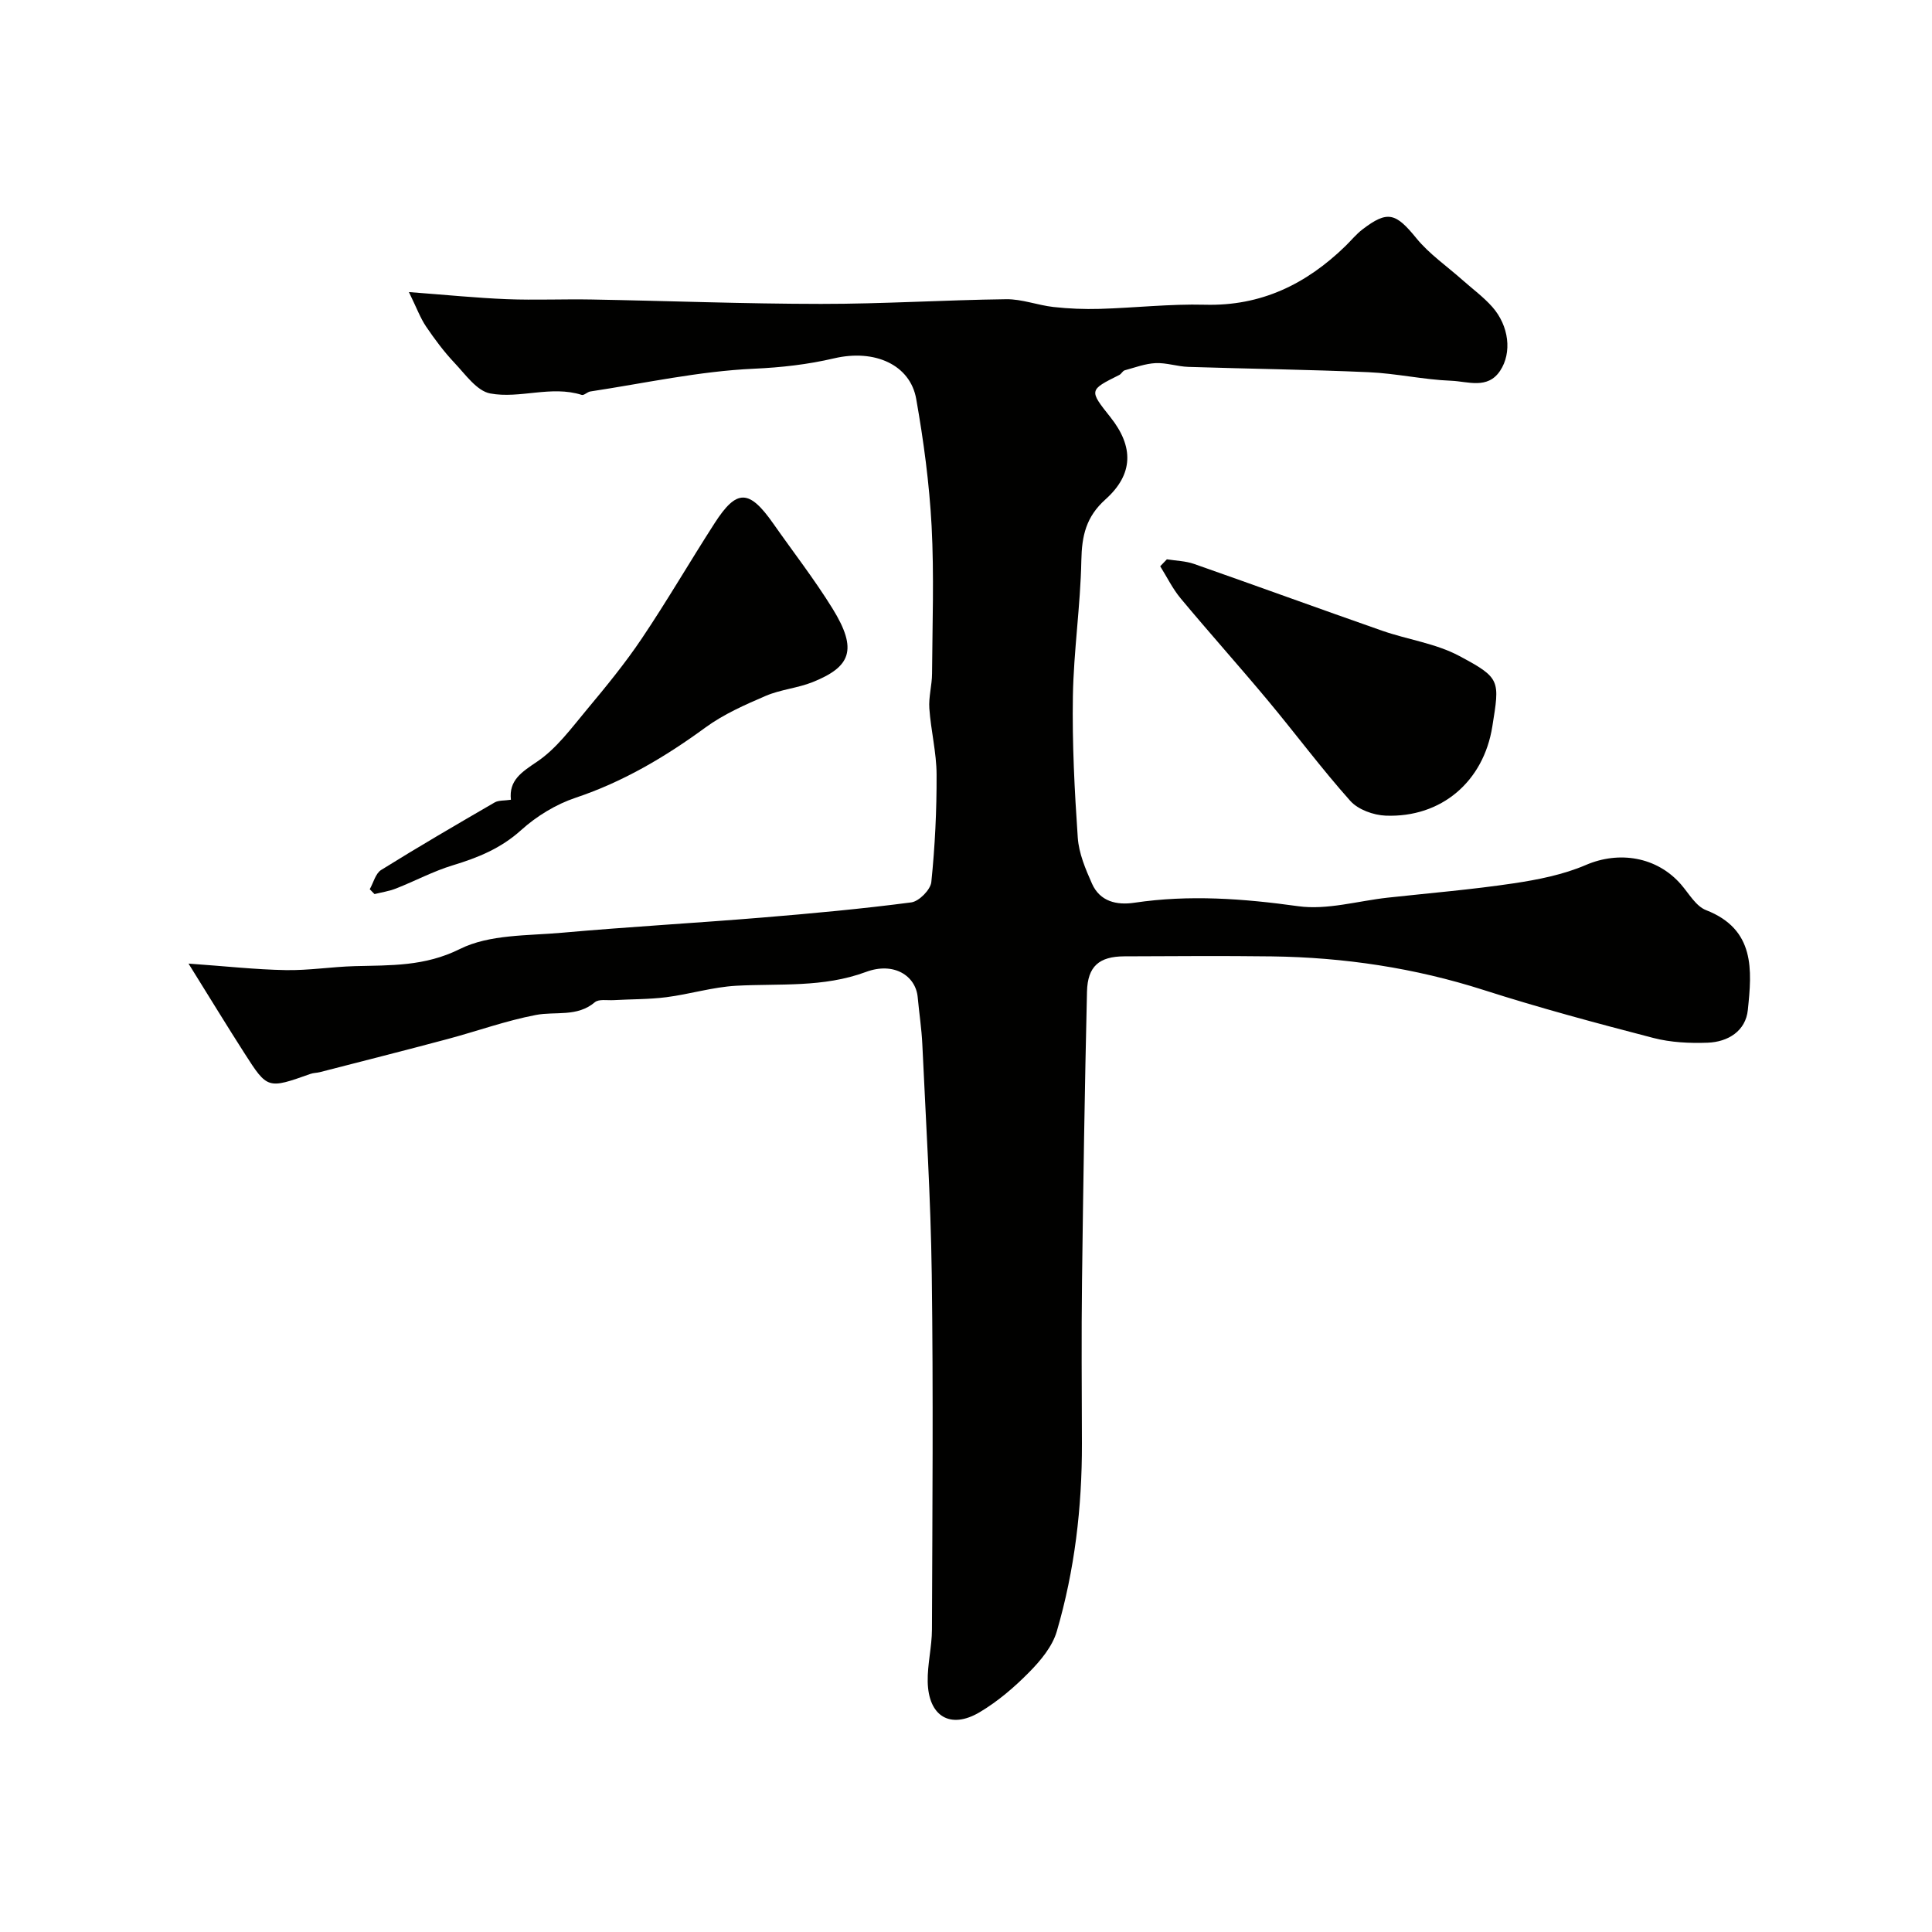
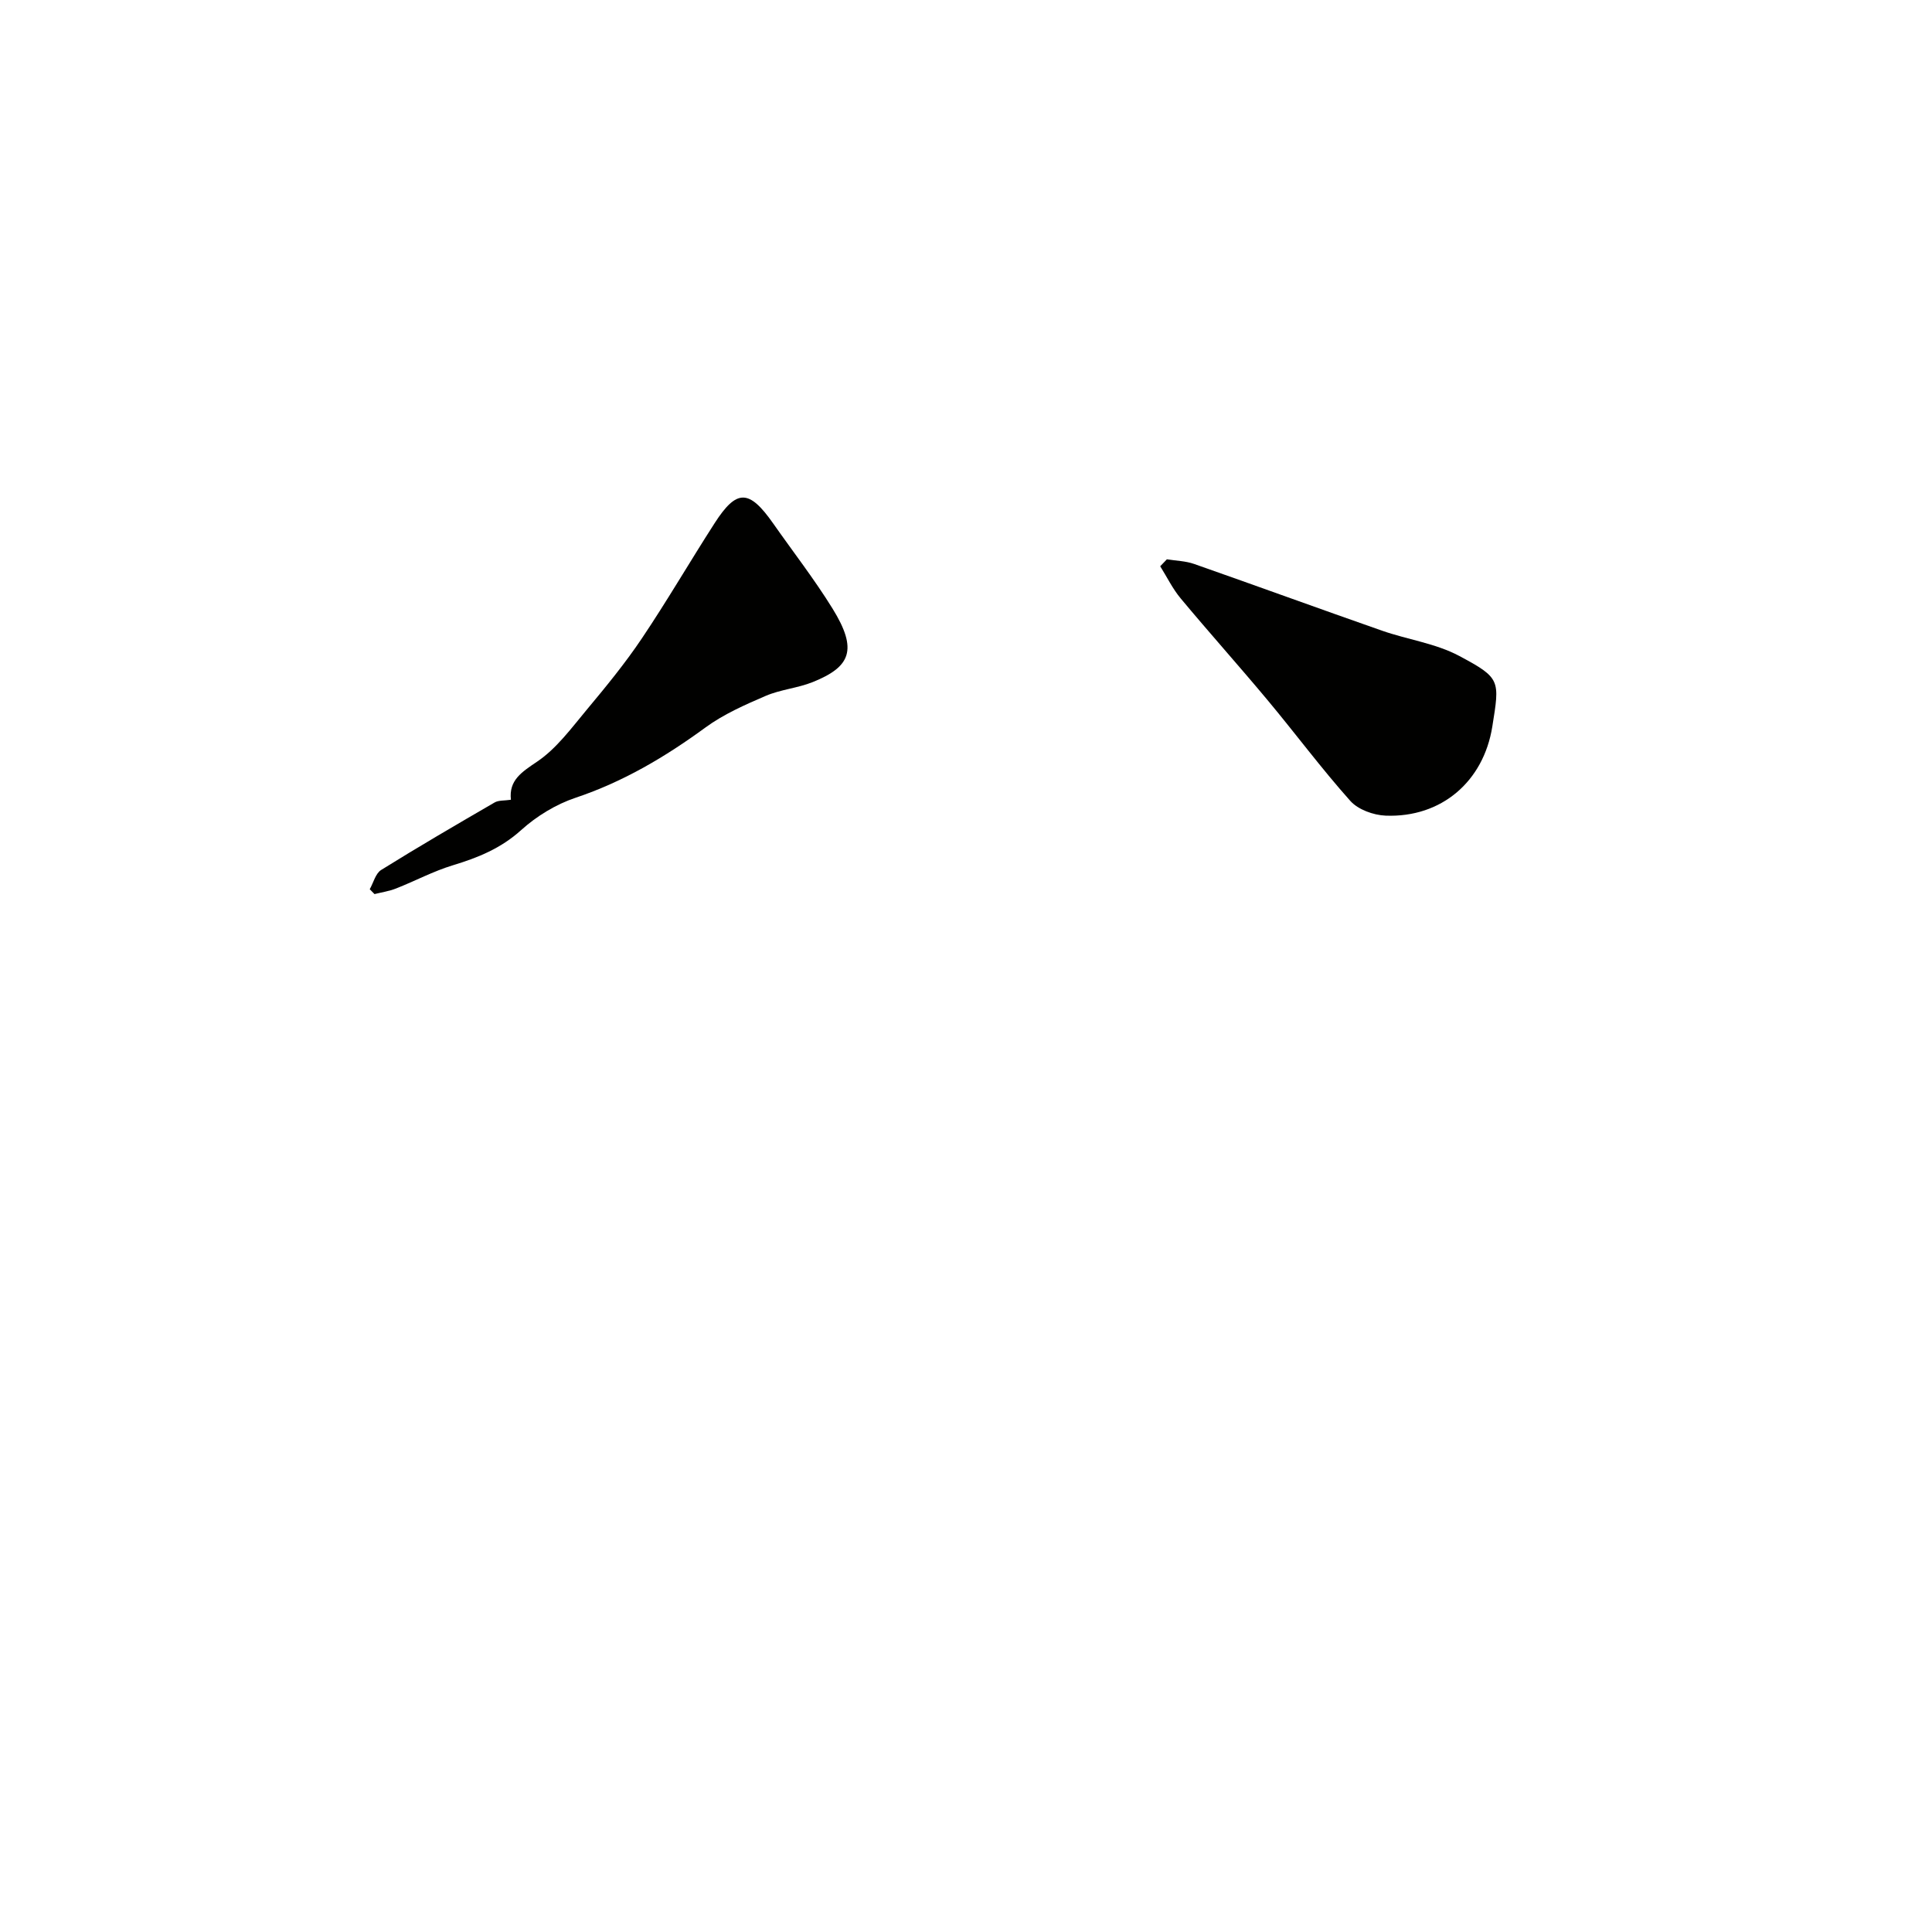
<svg xmlns="http://www.w3.org/2000/svg" enable-background="new 0 0 400 400" viewBox="0 0 400 400">
  <g fill="#010100">
-     <path d="m39.03 199.5c7.64.54 13.87 1.24 20.12 1.35 4.75.09 9.52-.69 14.29-.82 7.42-.2 14.47.09 21.8-3.56 6.1-3.04 14-2.72 21.15-3.36 13.79-1.23 27.63-2 41.43-3.14 10.3-.85 20.61-1.8 30.85-3.14 1.6-.21 3.99-2.62 4.15-4.21.76-7.39 1.12-14.85 1.09-22.28-.02-4.55-1.18-9.09-1.5-13.66-.17-2.38.55-4.8.56-7.21.07-10.19.44-20.39-.09-30.55-.47-8.81-1.65-17.63-3.19-26.33-1.24-7.03-8.54-10.38-17-8.4-5.48 1.28-10.91 1.89-16.61 2.15-11.34.51-22.58 3-33.86 4.71-.62.09-1.31.86-1.78.71-6.35-2.02-12.79.85-18.95-.3-2.77-.52-5.14-3.95-7.39-6.33-2.18-2.31-4.1-4.89-5.89-7.53-1.18-1.75-1.92-3.79-3.55-7.13 7.83.59 14.04 1.22 20.27 1.47 5.85.23 11.72-.04 17.58.07 15.82.28 31.64.9 47.46.91 12.79.01 25.57-.81 38.36-.97 3.25-.04 6.5 1.24 9.78 1.61 3.16.35 6.37.48 9.56.39 7.27-.21 14.54-1.05 21.8-.86 11.62.31 20.95-4.25 29.04-12.1 1.2-1.16 2.26-2.49 3.57-3.49 5.22-4 6.9-3.42 11.17 1.83 2.67 3.27 6.29 5.76 9.49 8.6 2.09 1.86 4.39 3.54 6.23 5.62 3.46 3.92 4.11 9.47 1.61 13.22-2.59 3.9-6.71 2.19-10.12 2.06-5.72-.22-11.39-1.52-17.11-1.77-12.42-.55-24.87-.7-37.3-1.1-2.27-.07-4.54-.88-6.78-.78-2.16.1-4.29.91-6.41 1.49-.43.12-.69.75-1.12.96-6.29 3.14-6.3 3.13-1.82 8.77 4.79 6.04 4.81 11.75-1.04 16.99-4.04 3.62-4.9 7.55-5 12.64-.18 9.37-1.59 18.73-1.75 28.1-.16 9.76.34 19.55 1.01 29.29.22 3.24 1.6 6.51 2.95 9.54 1.65 3.7 5.11 4.49 8.78 3.94 11.36-1.69 22.56-.86 33.91.72 5.98.83 12.34-1.09 18.53-1.77 8.69-.95 17.41-1.67 26.04-2.96 5.09-.76 10.32-1.8 15-3.81 6.83-2.94 14.68-1.74 19.7 4.05 1.63 1.88 3.06 4.48 5.16 5.3 10.23 3.98 9.52 12.43 8.66 20.67-.45 4.37-4.1 6.62-8.31 6.78-3.74.14-7.64-.05-11.24-.98-11.77-3.06-23.54-6.21-35.11-9.92-14.33-4.59-28.96-6.77-43.93-6.97-10.16-.13-20.33-.05-30.5-.01-5.19.02-7.6 2.04-7.73 7.3-.47 19.97-.78 39.95-1.03 59.93-.14 11.21-.05 22.43-.02 33.65.03 13.2-1.5 26.22-5.2 38.87-.91 3.12-3.33 6.04-5.69 8.43-3.08 3.13-6.53 6.09-10.29 8.32-6.08 3.6-10.61.85-10.75-6.34-.07-3.59.87-7.2.88-10.8.09-24.5.29-49-.04-73.49-.21-15.87-1.22-31.74-1.95-47.61-.15-3.27-.66-6.53-.96-9.8-.41-4.43-4.92-7.38-10.71-5.23-8.87 3.29-17.87 2.37-26.88 2.86-4.85.27-9.61 1.75-14.45 2.37-3.62.46-7.3.4-10.95.61-1.31.07-3.03-.26-3.85.43-3.7 3.13-8.13 1.85-12.22 2.64-6.19 1.18-12.19 3.36-18.3 4.99-8.79 2.35-17.62 4.58-26.43 6.85-.63.16-1.32.14-1.93.36-8.86 3.14-8.9 3.17-13.66-4.27-3.63-5.66-7.13-11.41-11.59-18.57z" />
    <path d="m76.55 184.11c.77-1.36 1.2-3.27 2.36-3.99 7.74-4.82 15.62-9.41 23.5-13.98.83-.48 2.01-.35 3.37-.56-.45-4.03 2.19-5.71 5.44-7.9 4.01-2.71 7.08-6.93 10.26-10.74 3.98-4.77 7.94-9.6 11.4-14.75 5.25-7.81 9.98-15.96 15.08-23.88 4.58-7.11 7.14-7.03 12.13.08 4.1 5.85 8.5 11.51 12.26 17.58 5.33 8.61 3.73 12.1-4.09 15.25-3.12 1.25-6.64 1.53-9.72 2.85-4.31 1.85-8.72 3.8-12.47 6.54-8.34 6.1-17.03 11.25-26.91 14.56-4.07 1.36-8.07 3.81-11.26 6.69-4.19 3.79-8.94 5.71-14.15 7.29-4.03 1.22-7.81 3.25-11.75 4.8-1.42.56-2.97.79-4.46 1.16-.33-.32-.66-.66-.99-1z" />
    <path d="m241.59 115.8c1.89.3 3.87.34 5.64.96 12.98 4.55 25.91 9.27 38.89 13.81 5.31 1.86 11.13 2.63 16.01 5.24 8.6 4.59 8.37 5.02 6.84 14.6-1.81 11.39-10.55 18.91-22.09 18.46-2.52-.1-5.71-1.25-7.32-3.06-6-6.72-11.38-13.98-17.16-20.9-5.9-7.07-12.05-13.93-17.94-21-1.68-2.01-2.85-4.44-4.25-6.67.46-.48.92-.96 1.38-1.44z" />
  </g>
</svg>